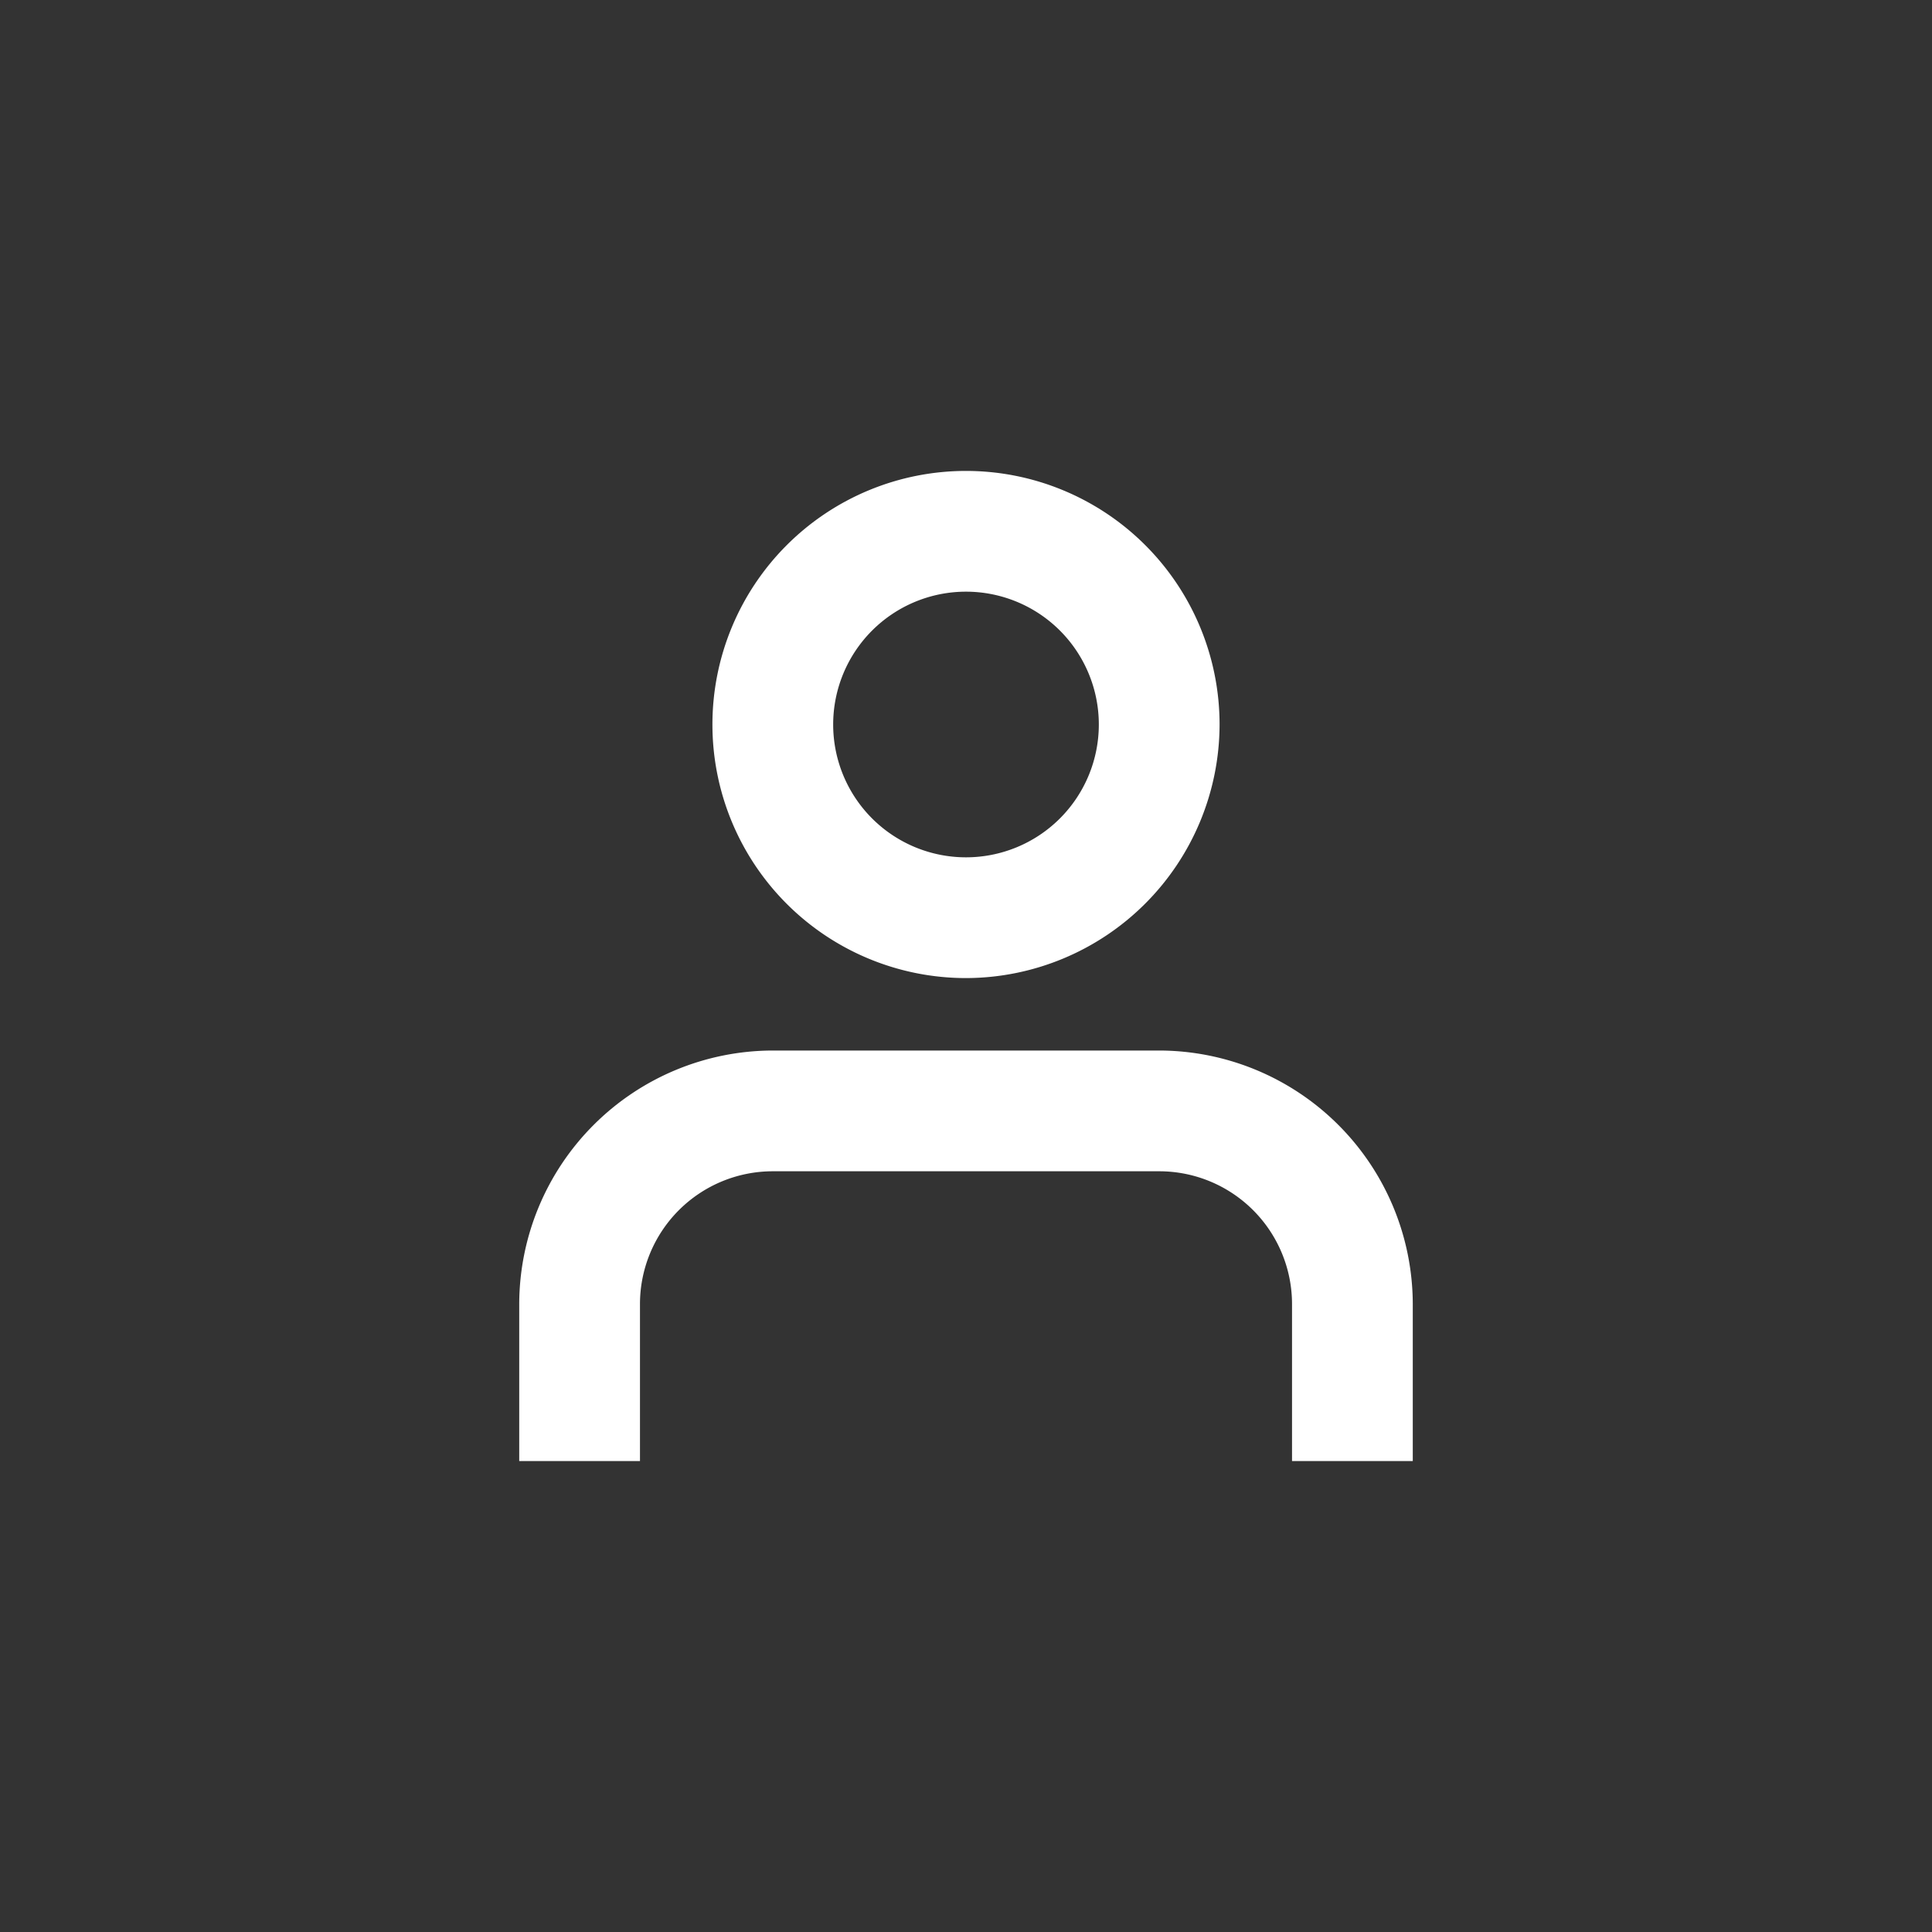
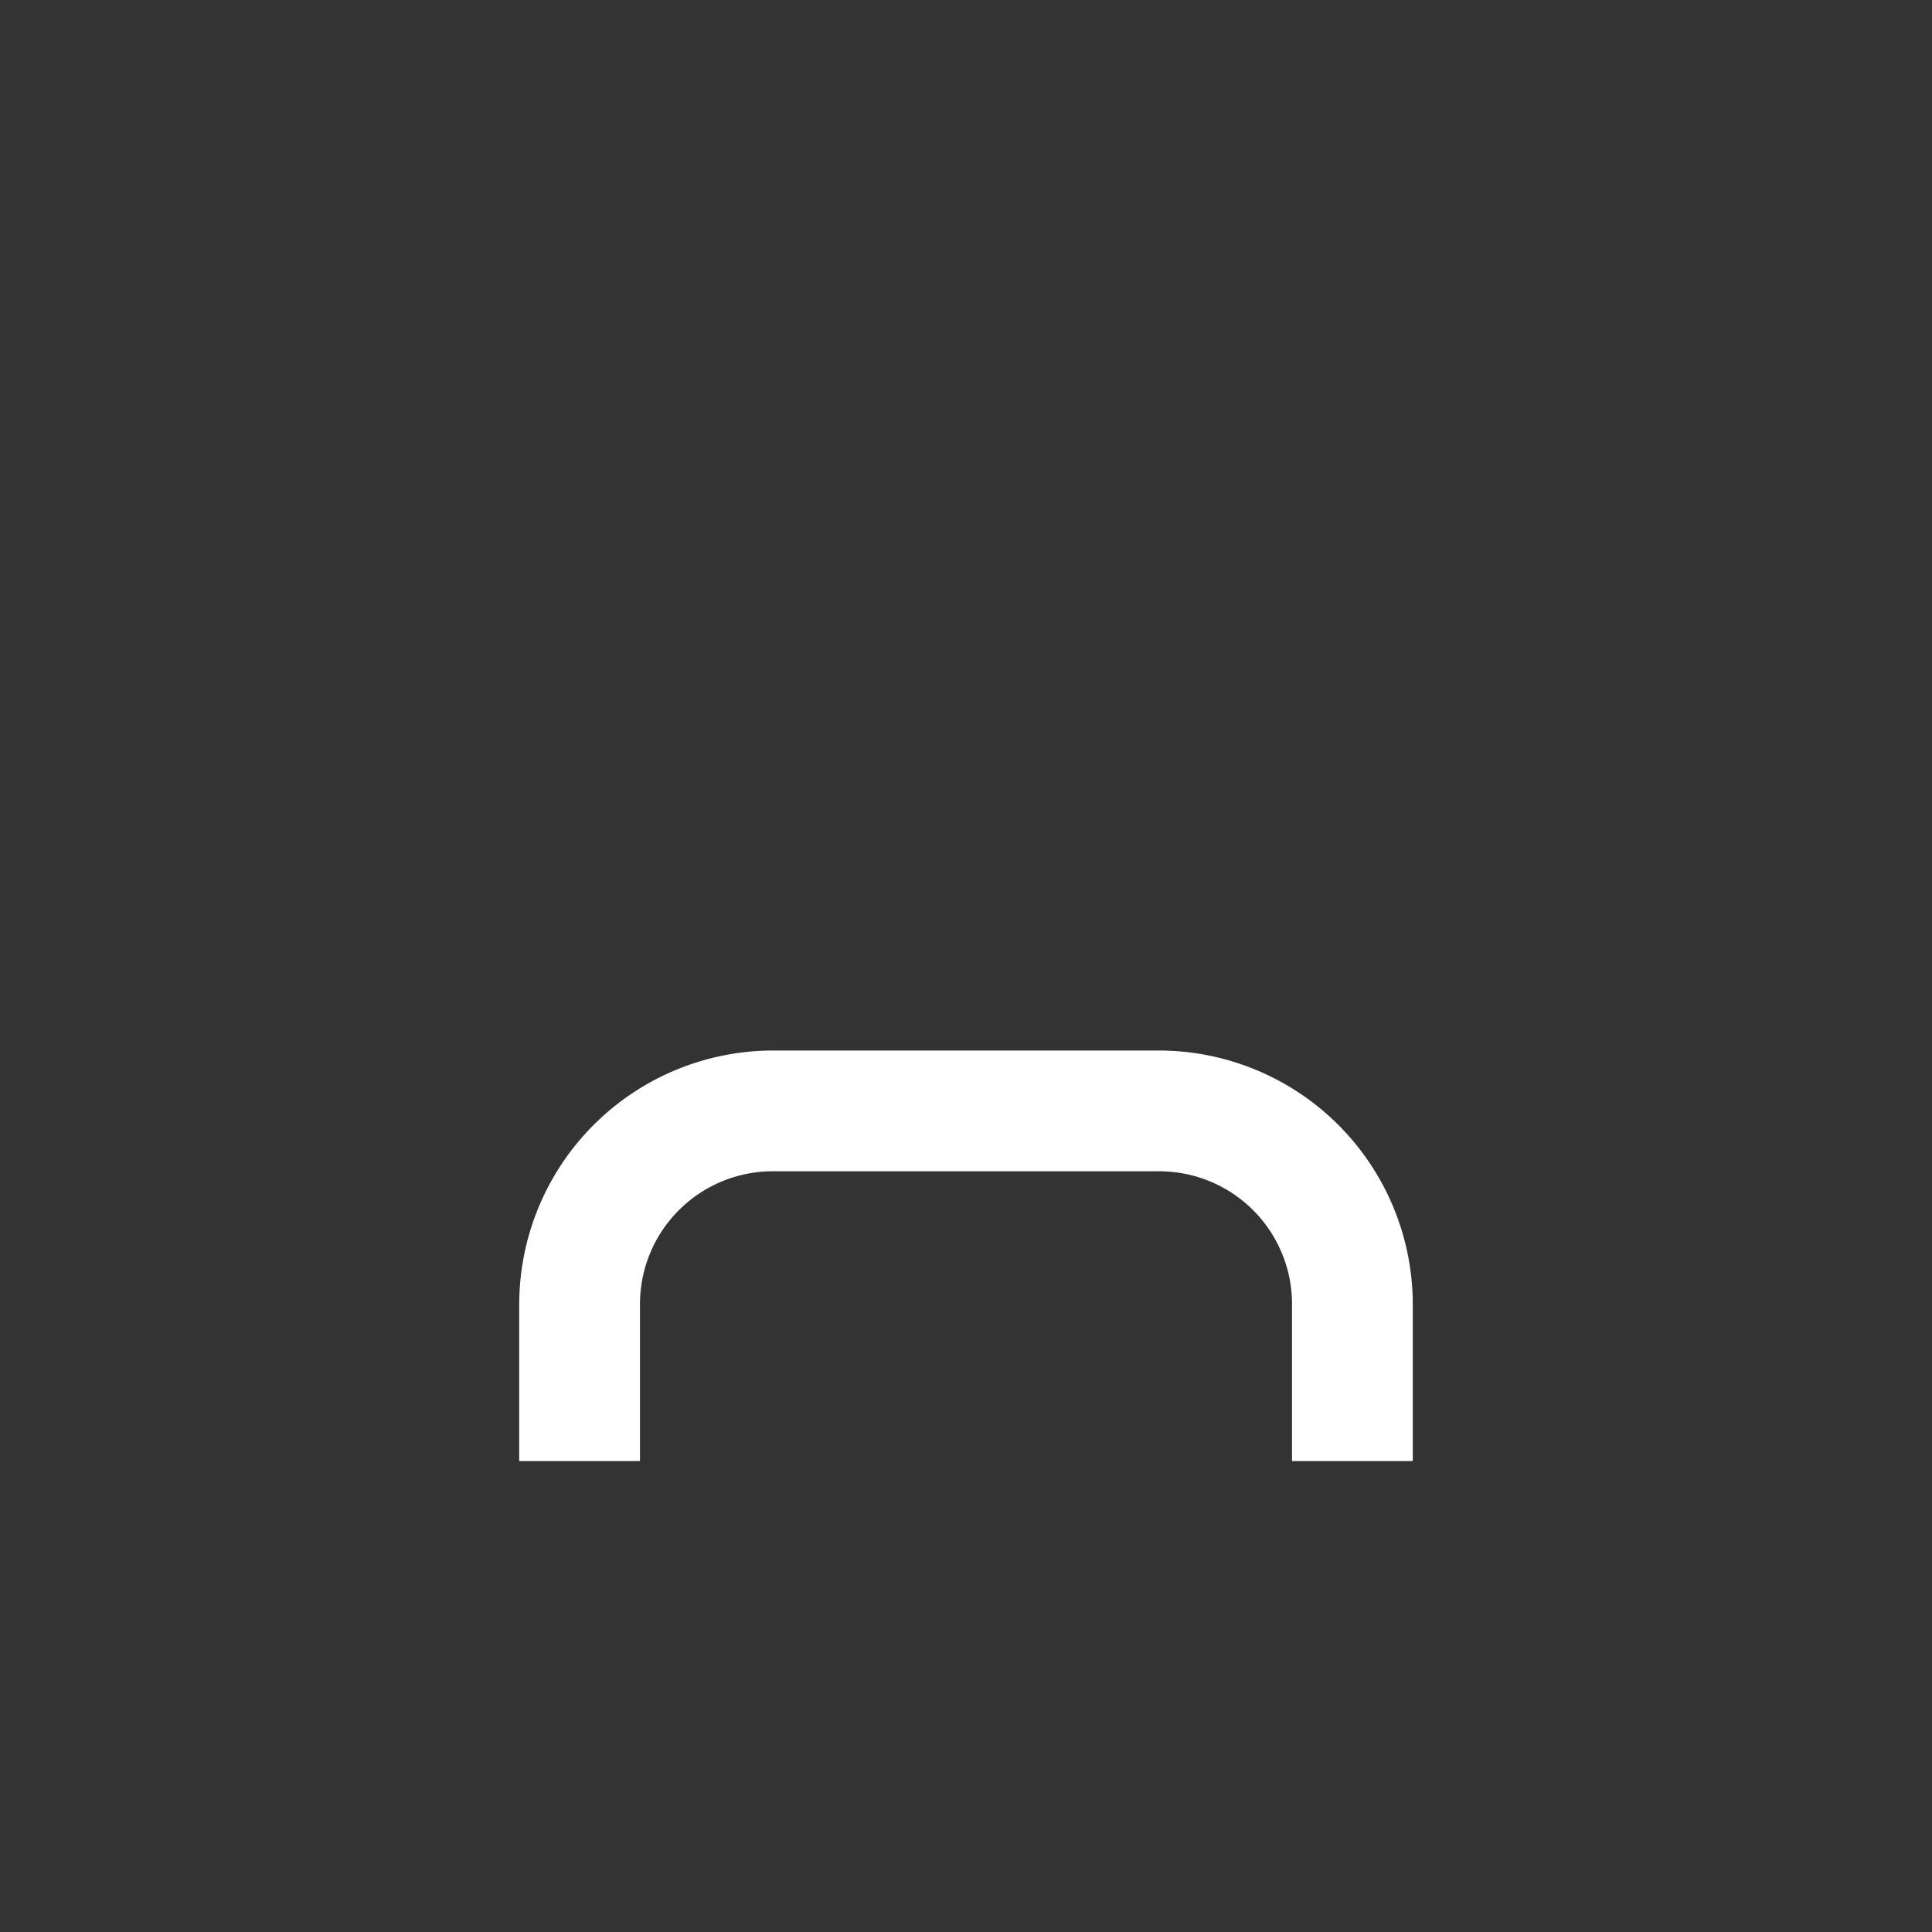
<svg xmlns="http://www.w3.org/2000/svg" viewBox="0 0 40 40">
  <rect x="0" y="0" width="40" height="40" fill="#333333" stroke="none" />
  <path d="m4 0s-4 0-4 4v32s0 4 4 4h32s4 0 4-4v-32s0-4-4-4z" fill="none" />
  <g fill="#fff">
    <path d="m29.25 30.25h-2.5v-3.25a2.75 2.75 0 0 0 -2.75-2.75h-8a2.75 2.75 0 0 0 -2.75 2.75v3.25h-2.5v-3.25a5.26 5.26 0 0 1 5.25-5.25h8a5.26 5.26 0 0 1 5.25 5.25z" />
-     <path d="m20 12.25a2.75 2.75 0 1 0 2.75 2.75 2.75 2.75 0 0 0 -2.75-2.75m0 8a5.25 5.25 0 1 1 5.25-5.25 5.26 5.26 0 0 1 -5.25 5.25" />
  </g>
</svg>